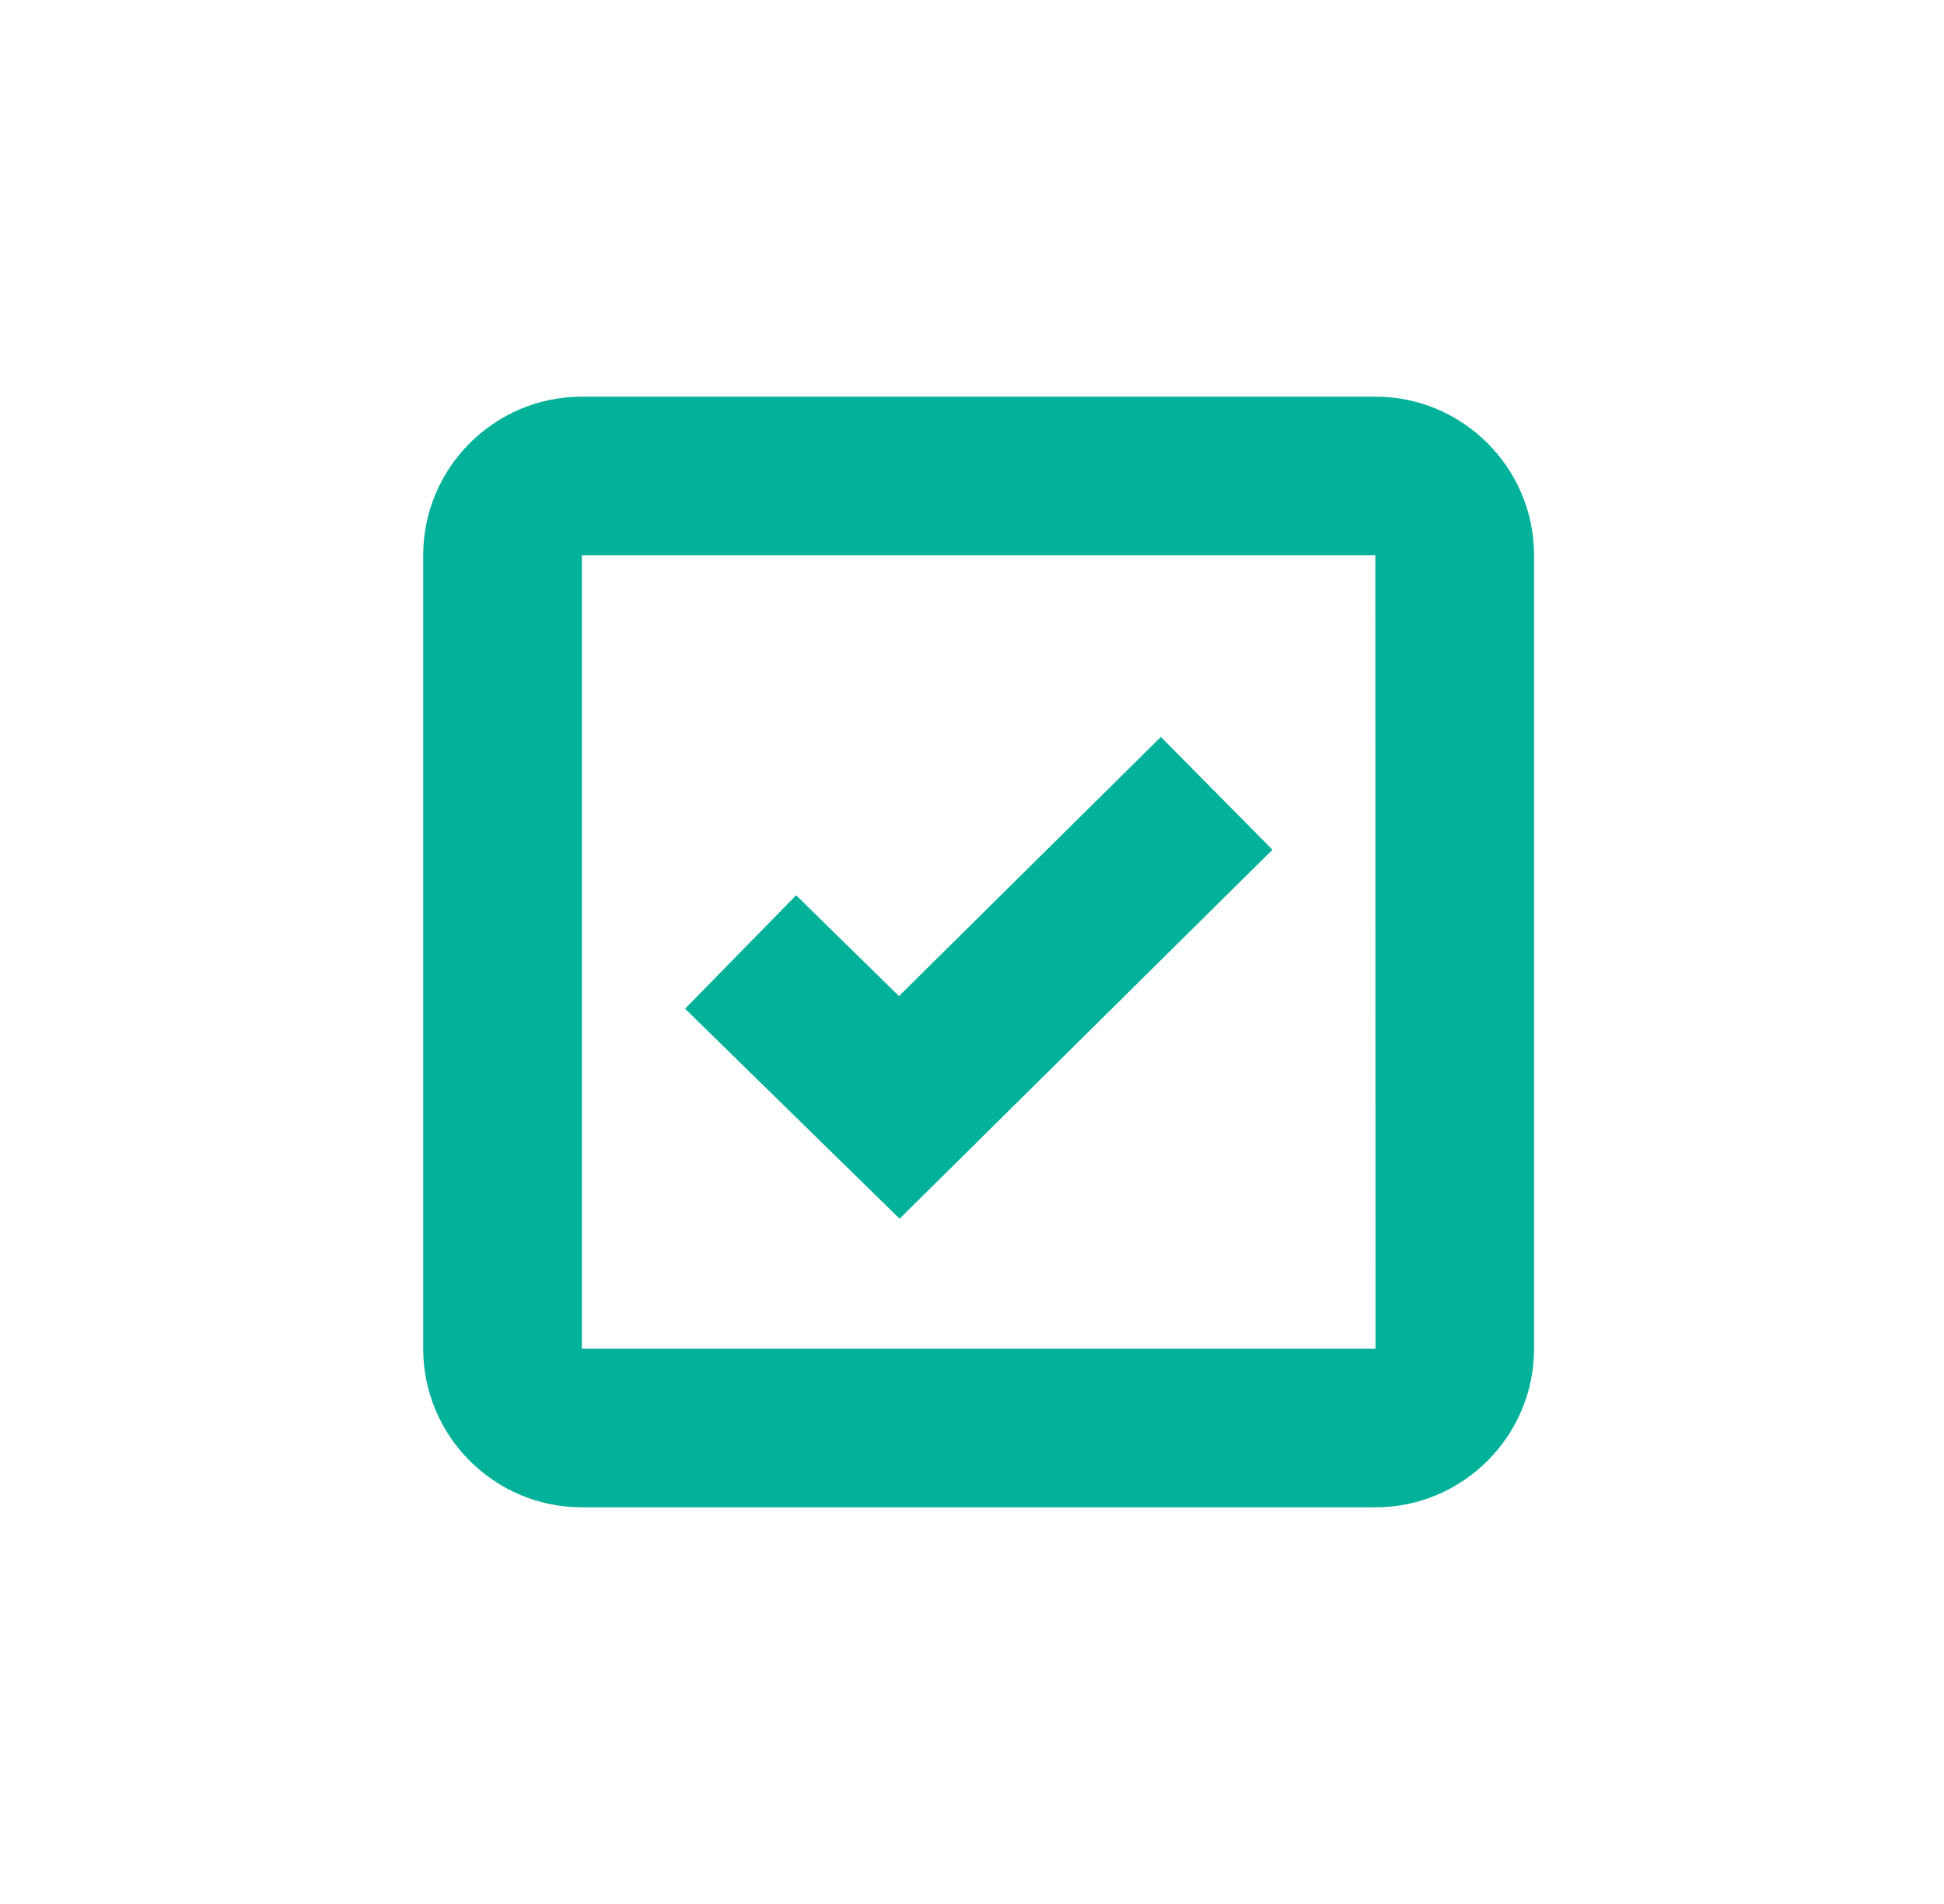
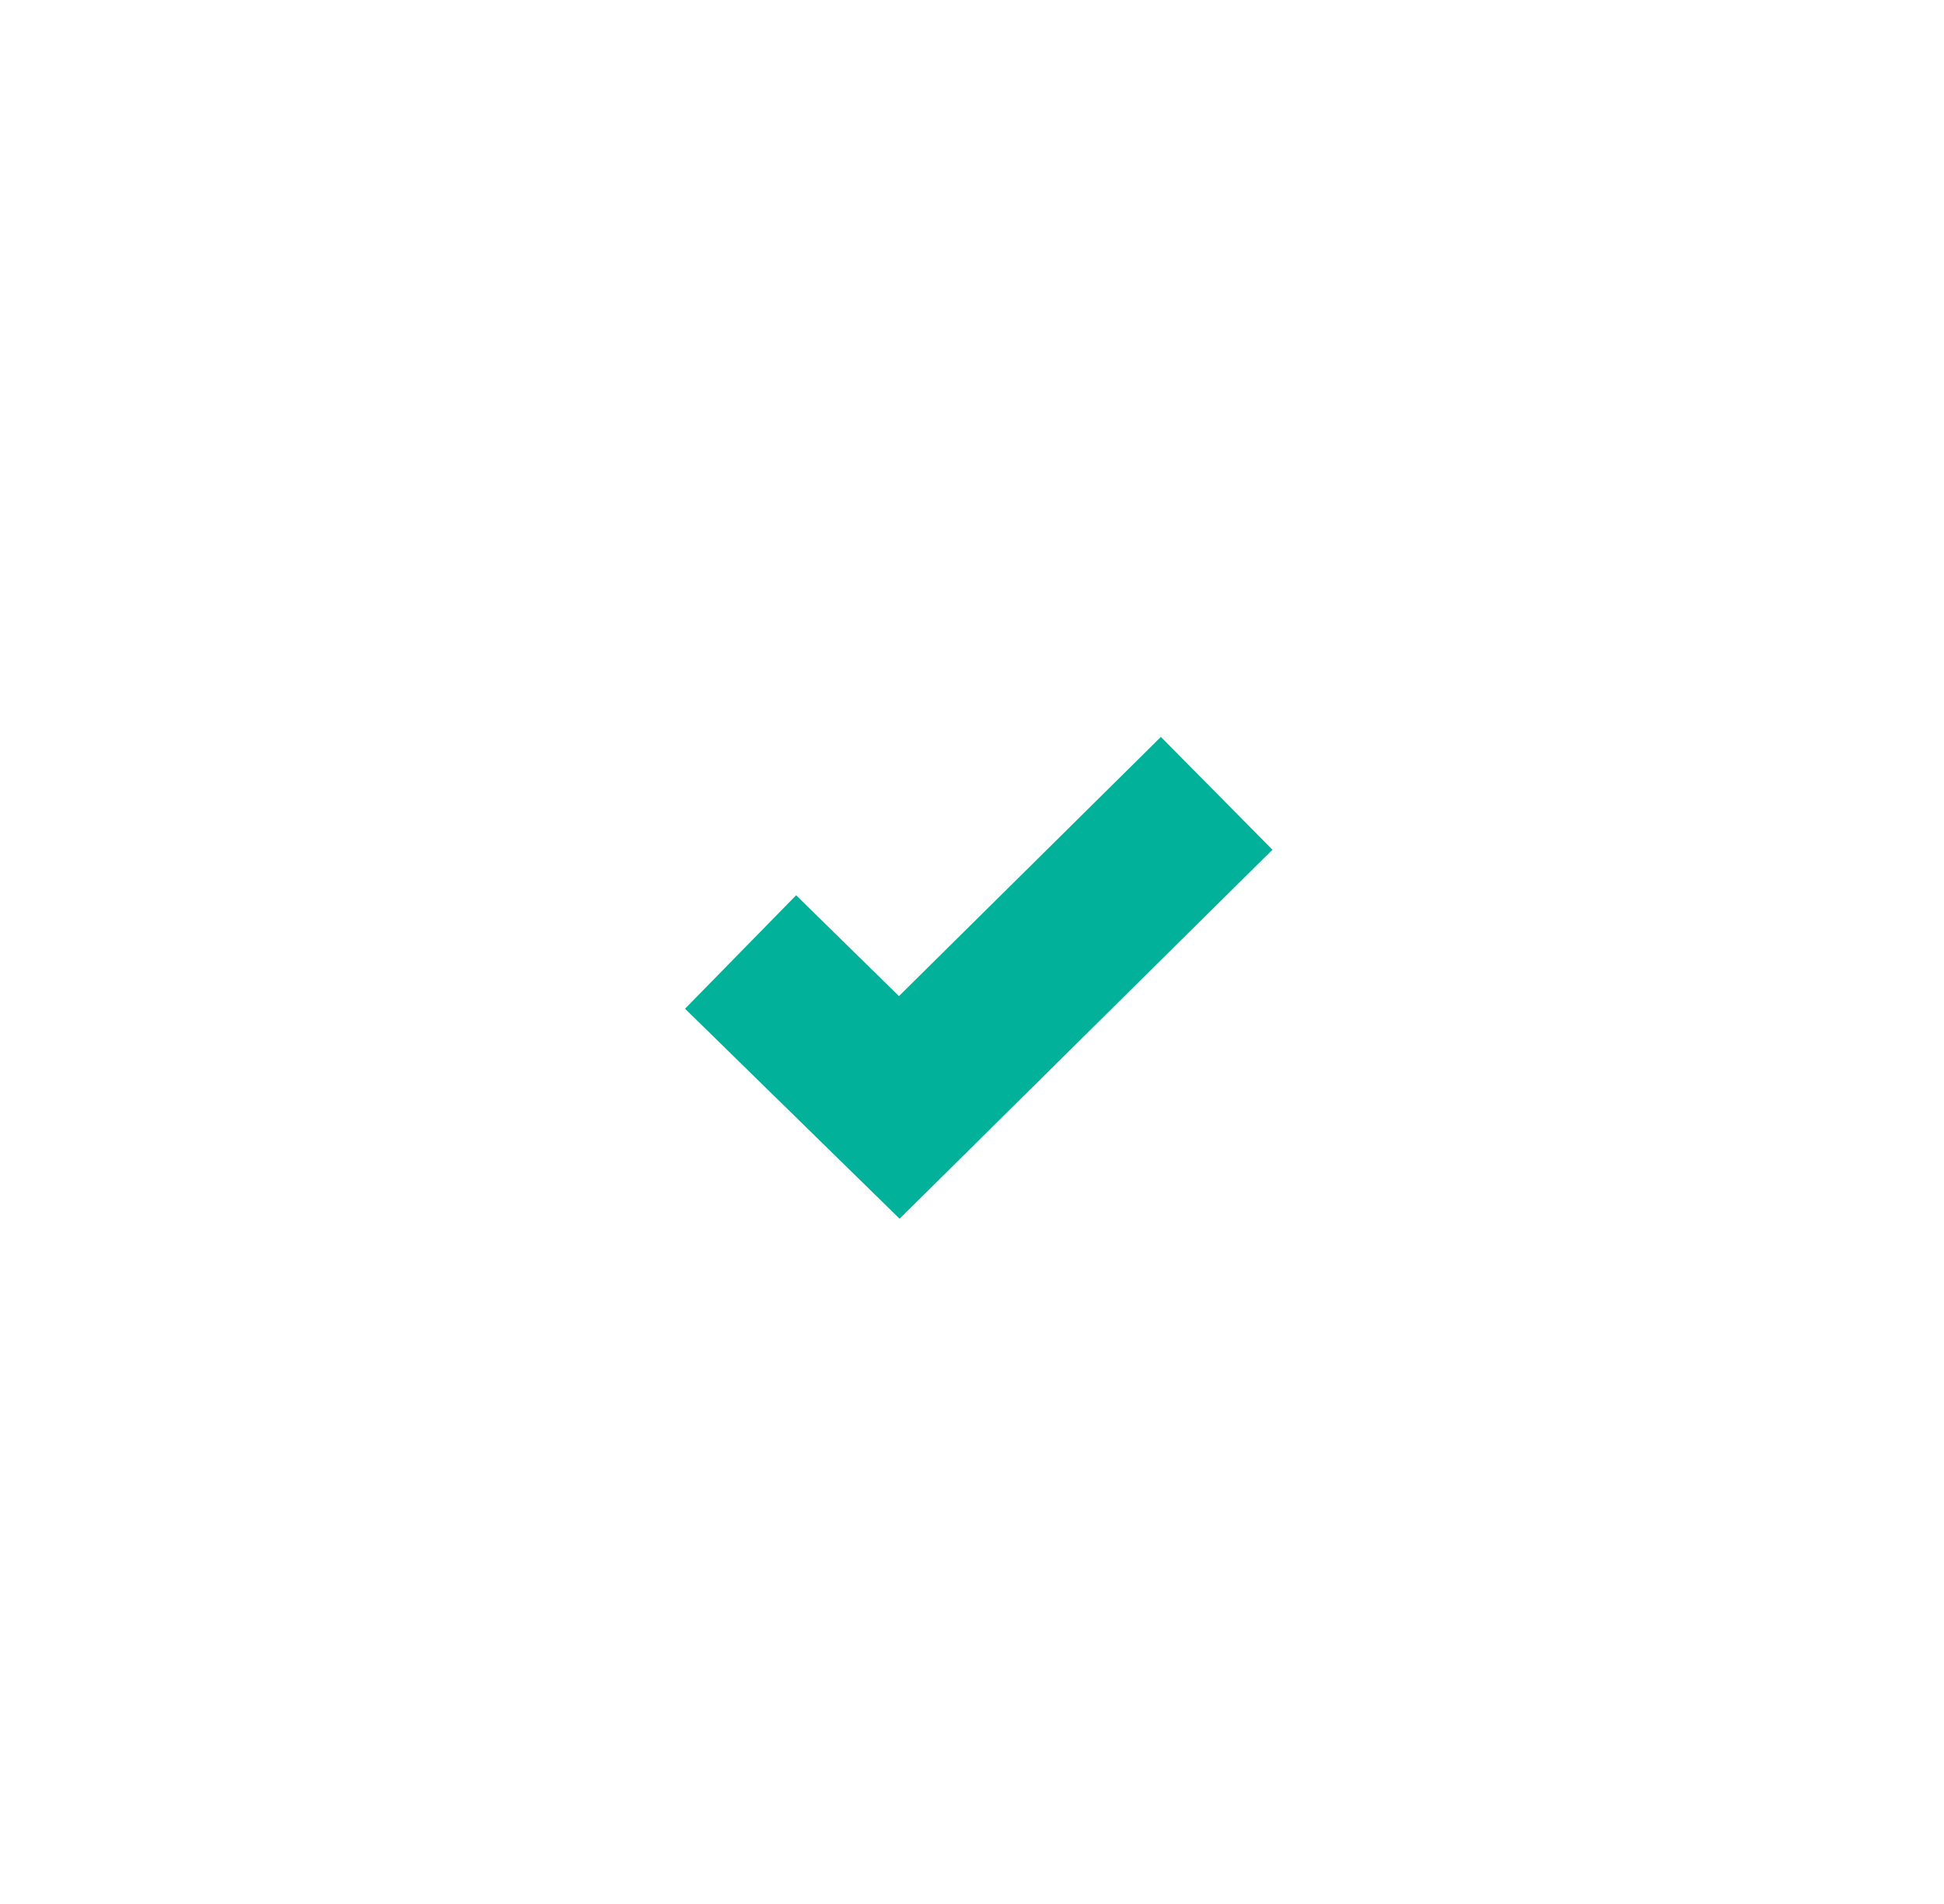
<svg xmlns="http://www.w3.org/2000/svg" width="49" height="48" viewBox="0 0 49 48" fill="none">
-   <path d="M14.667 10C12.461 10 10.667 11.794 10.667 14V34C10.667 36.206 12.461 38 14.667 38H34.667C36.873 38 38.667 36.206 38.667 34V14C38.667 11.794 36.873 10 34.667 10H14.667ZM14.667 34V14H34.667L34.671 34H14.667Z" fill="#01B199" />
  <path d="M22.659 25.112L20.067 22.57L17.267 25.43L22.675 30.724L32.073 21.422L29.261 18.578L22.659 25.112Z" fill="#01B199" />
</svg>